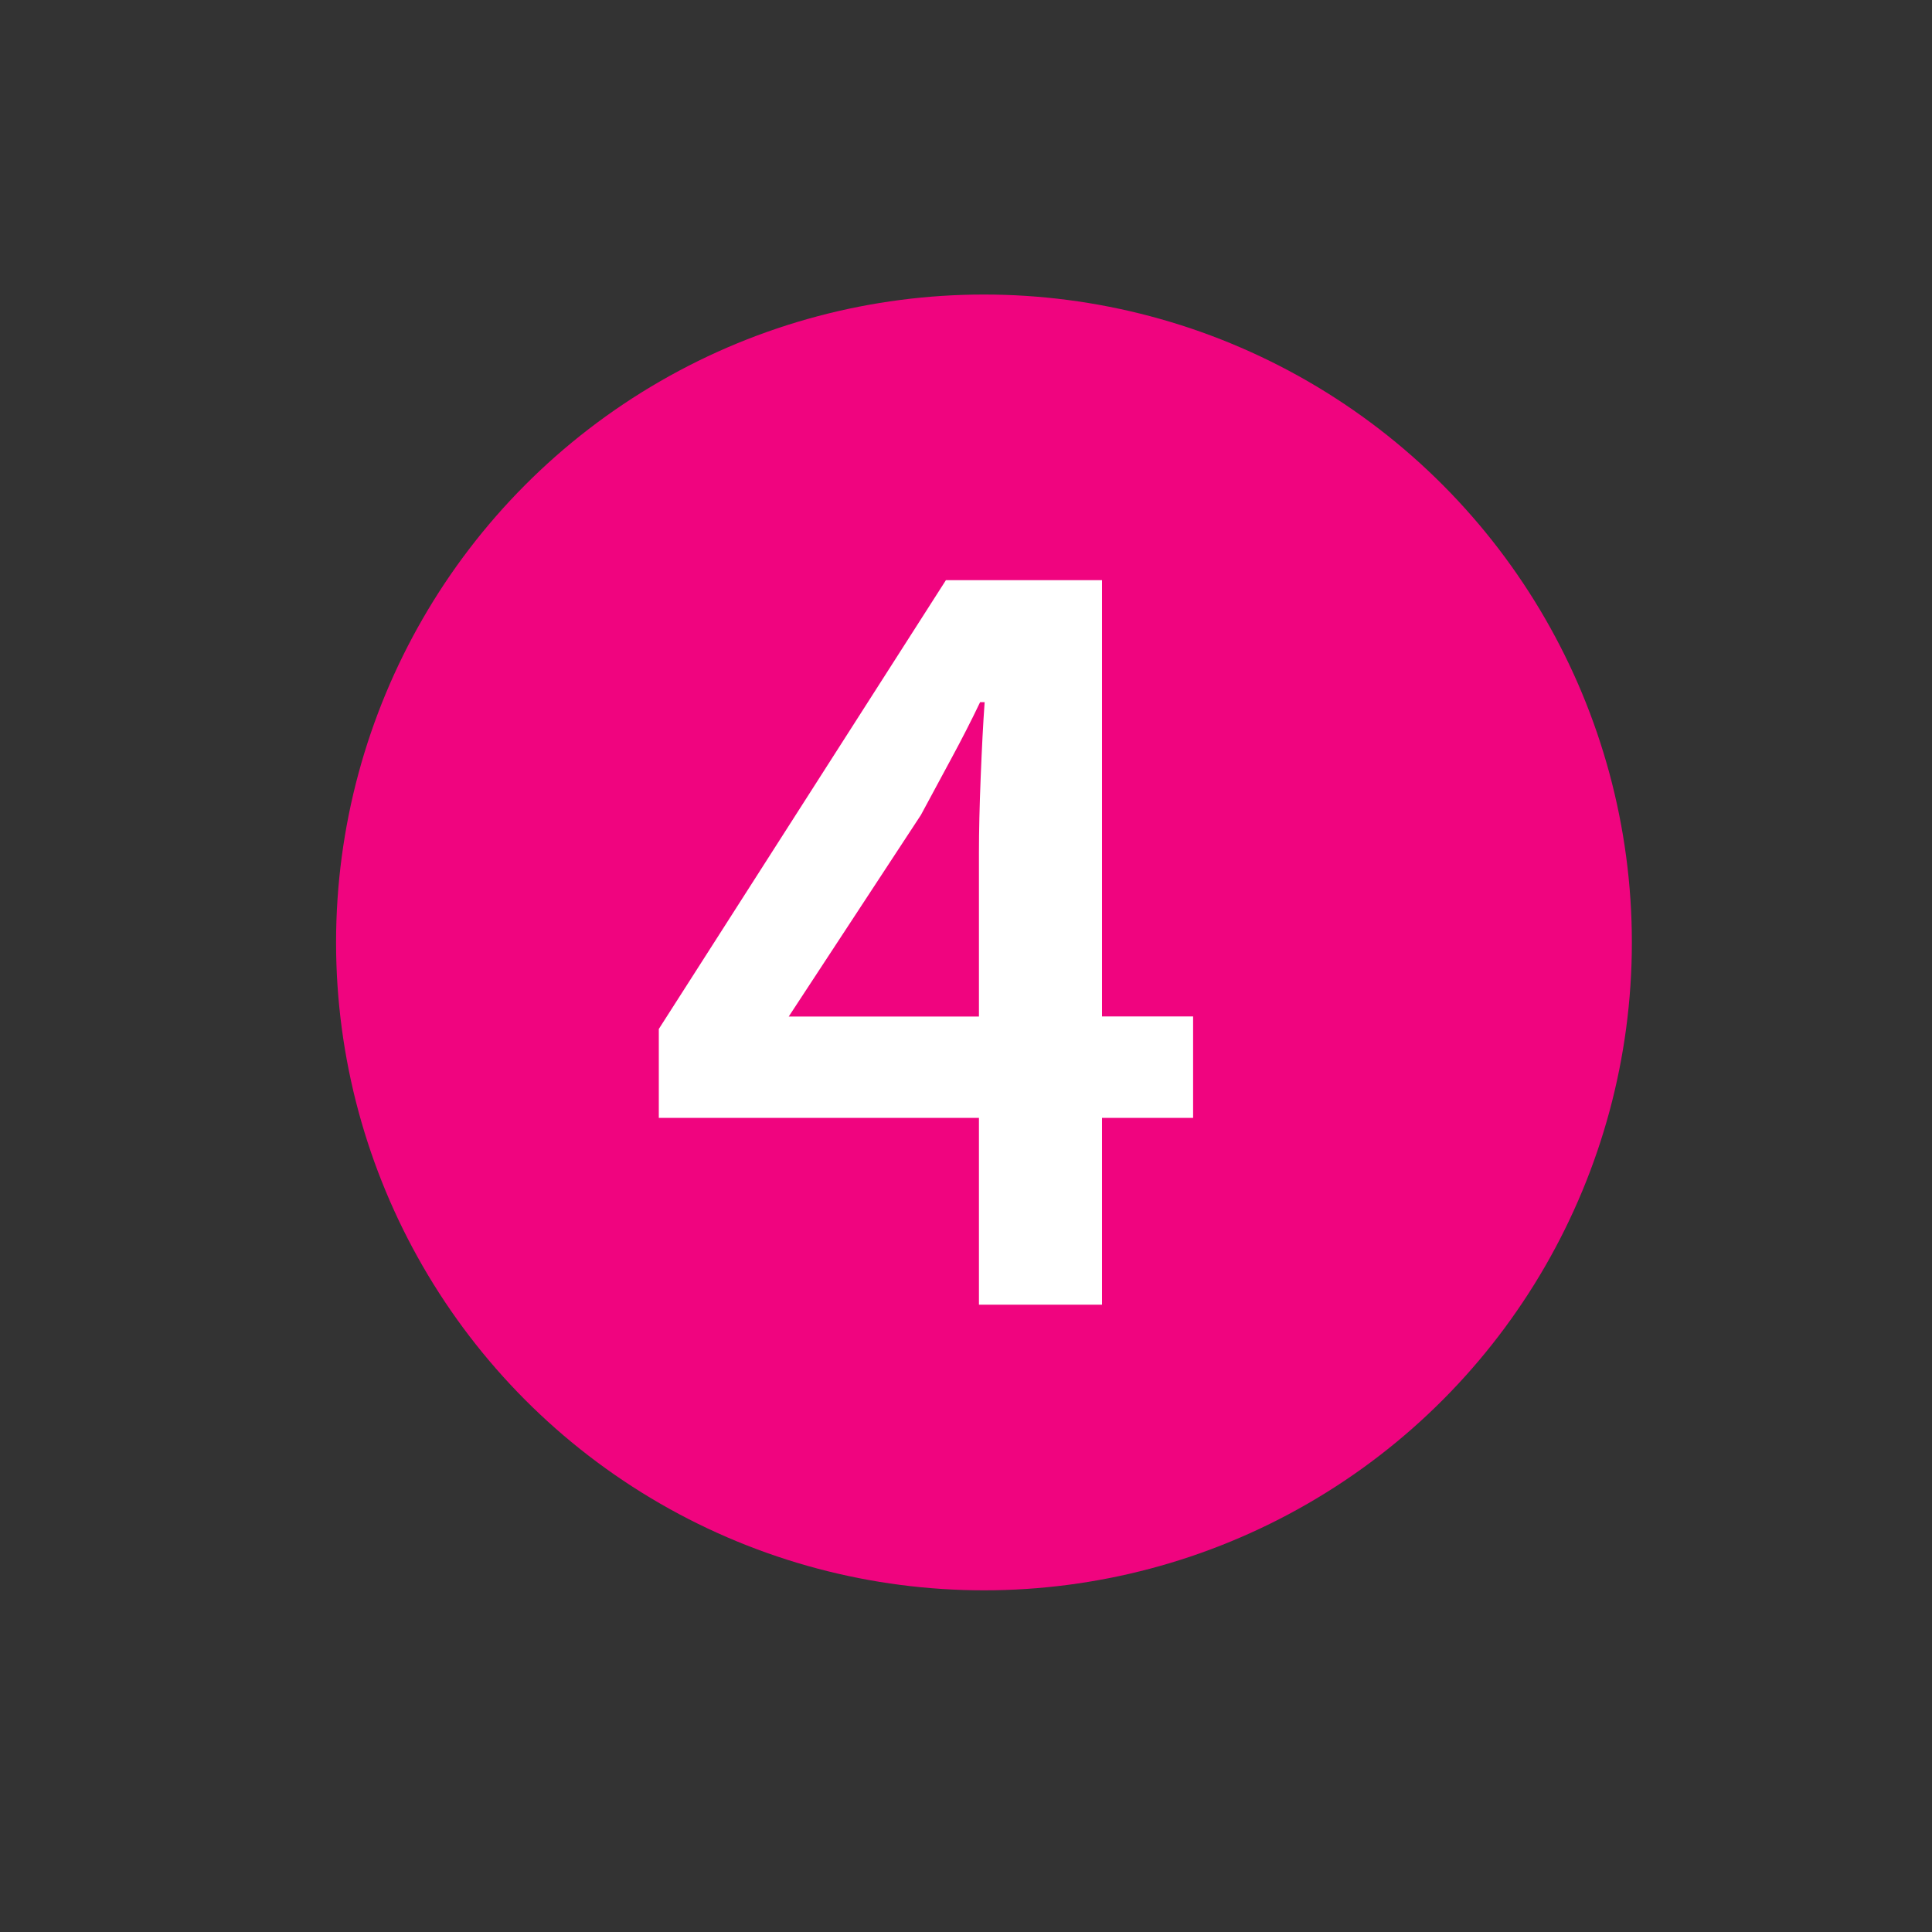
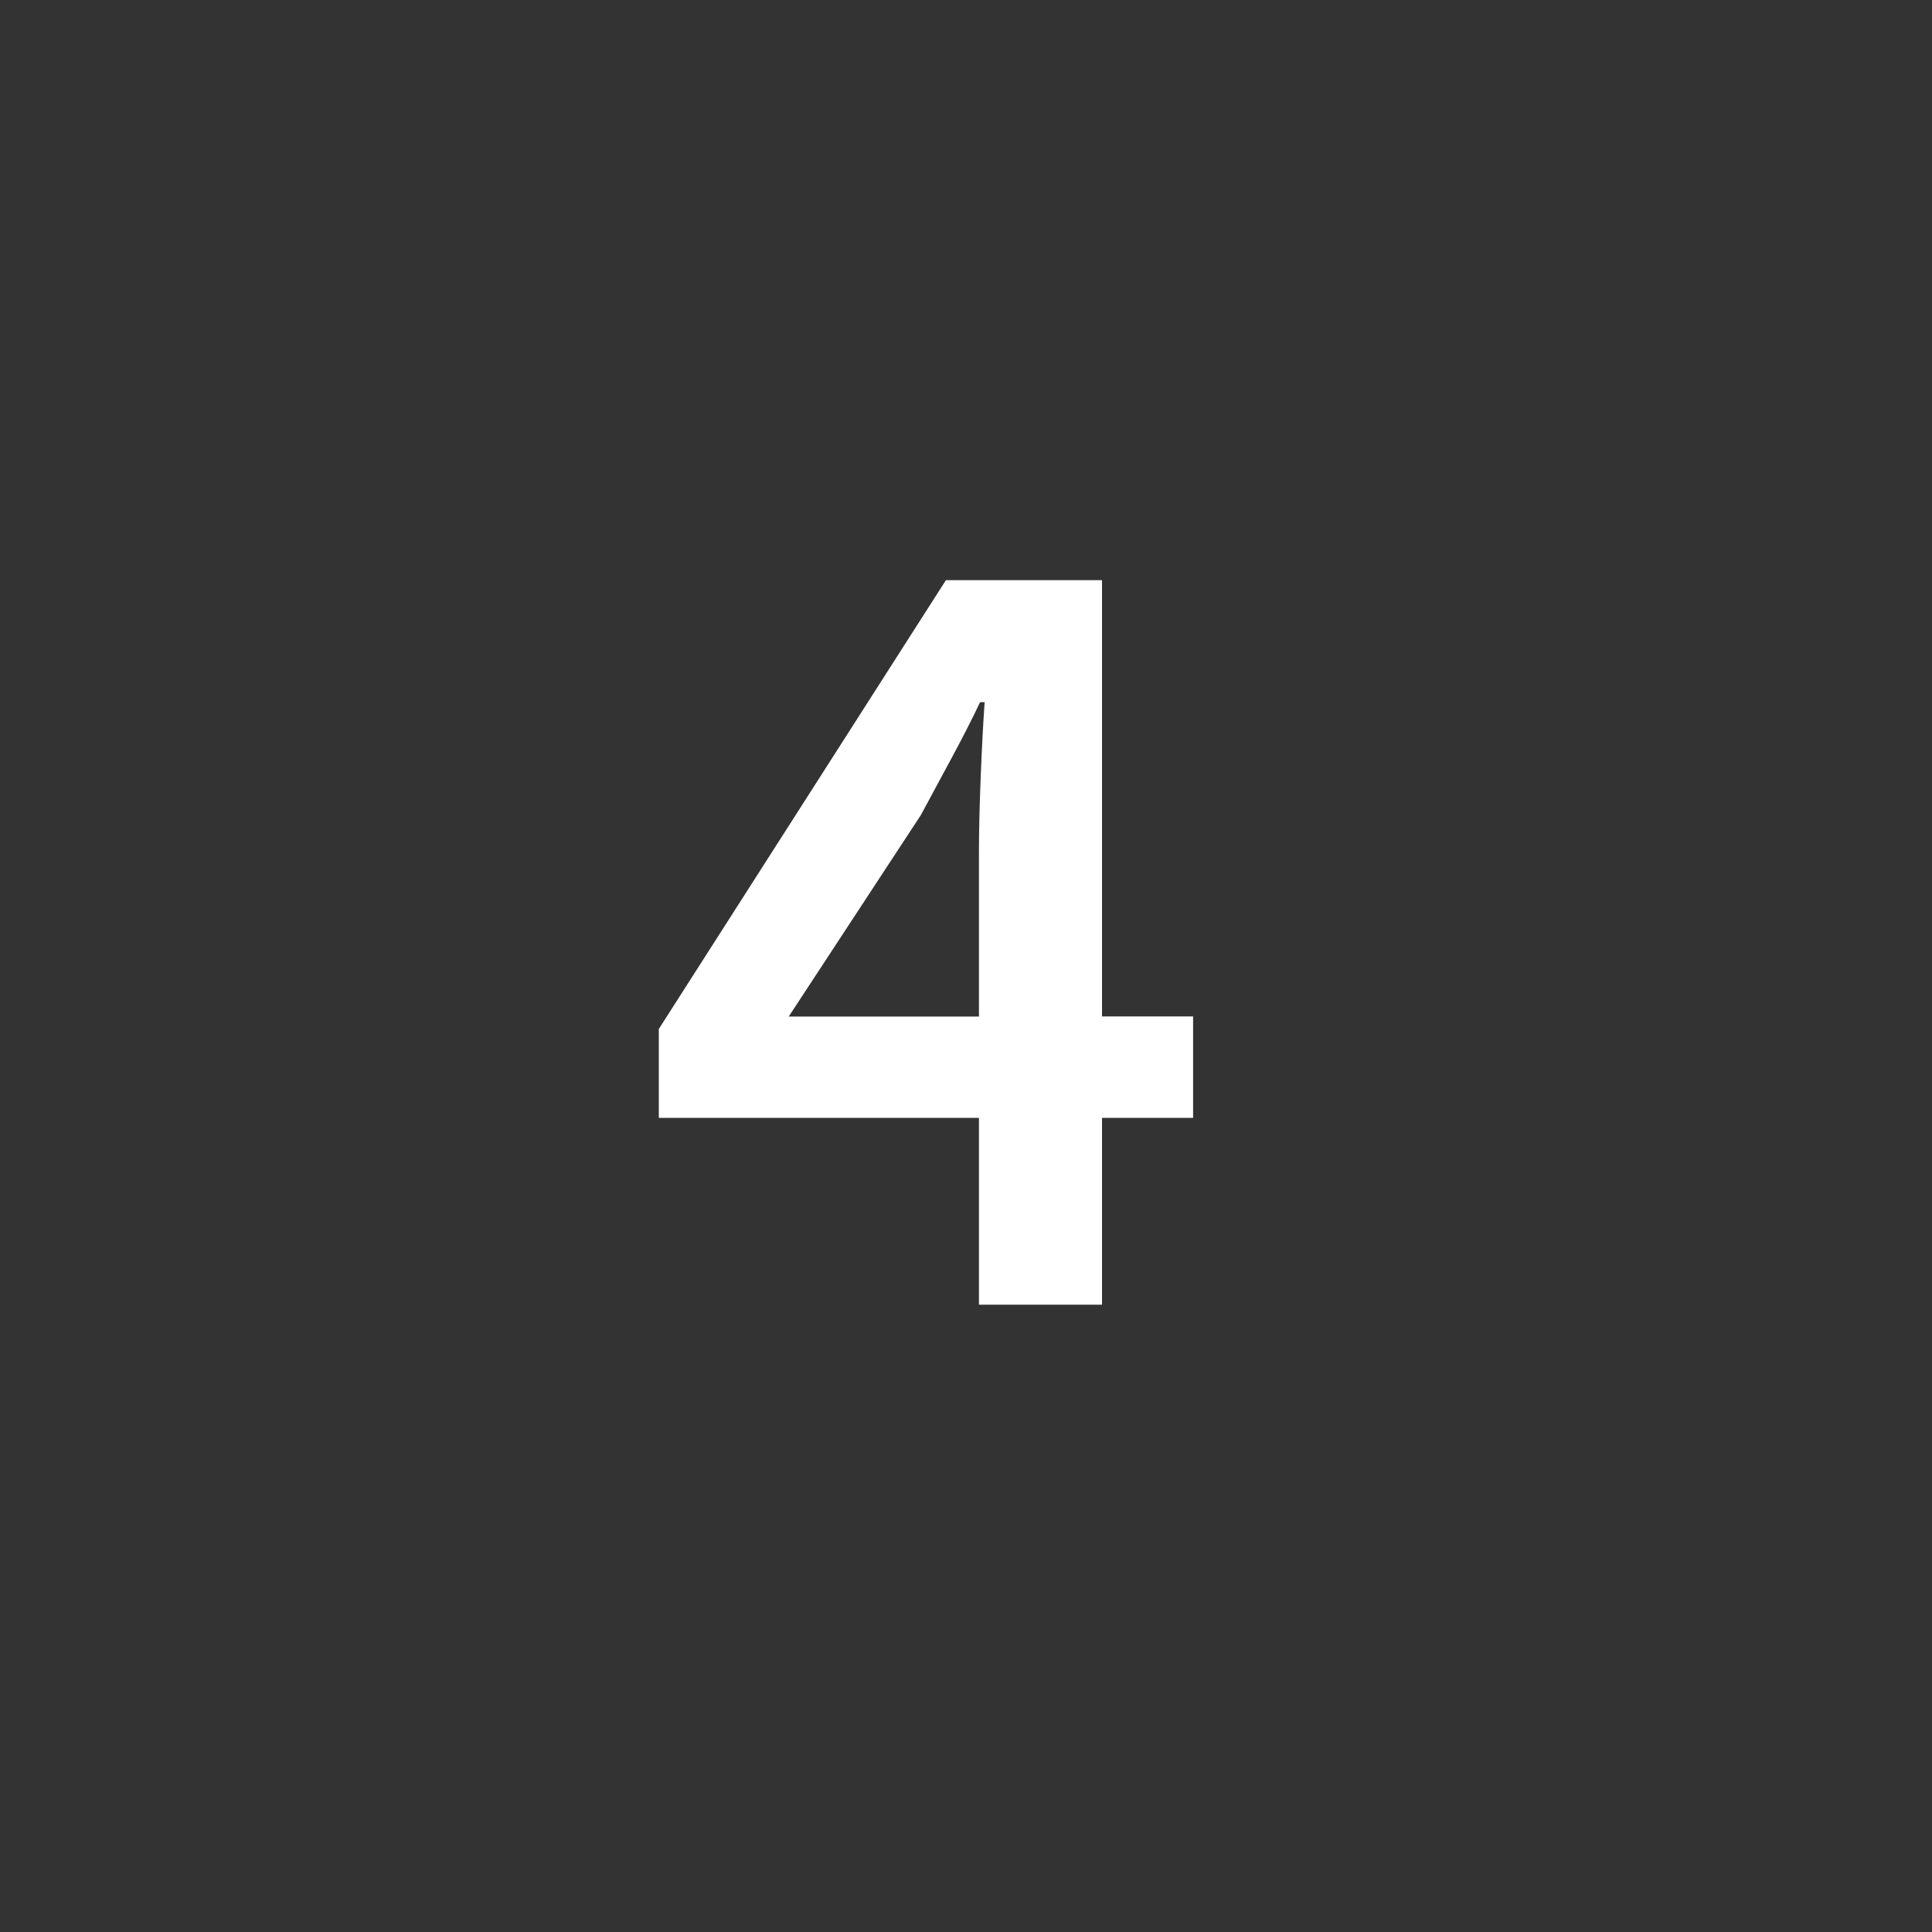
<svg xmlns="http://www.w3.org/2000/svg" version="1.1" id="Ebene_1" x="0px" y="0px" viewBox="0 0 200 200" style="enable-background:new 0 0 200 200;" xml:space="preserve">
  <rect x="0" y="0" width="200" height="200" fill="#333333" stroke="none" />
  <style type="text/css">
	.st0{fill:#F0047F;}
	.st1{fill:#FFFFFF;}
</style>
-   <circle class="st0" cx="101.86" cy="97.56" r="67.07" />
  <g>
    <path class="st1" d="M101.34,135.06v-19.34H68.2v-9.2l29.72-46.46h16.16v45.16h9.43v10.5h-9.43v19.34H101.34z M81.65,105.23h19.69   V88.25c0-2.2,0.06-4.79,0.18-7.78s0.25-5.58,0.41-7.78h-0.47c-0.94,1.97-1.93,3.89-2.95,5.78s-2.08,3.85-3.18,5.9L81.65,105.23z" />
  </g>
</svg>